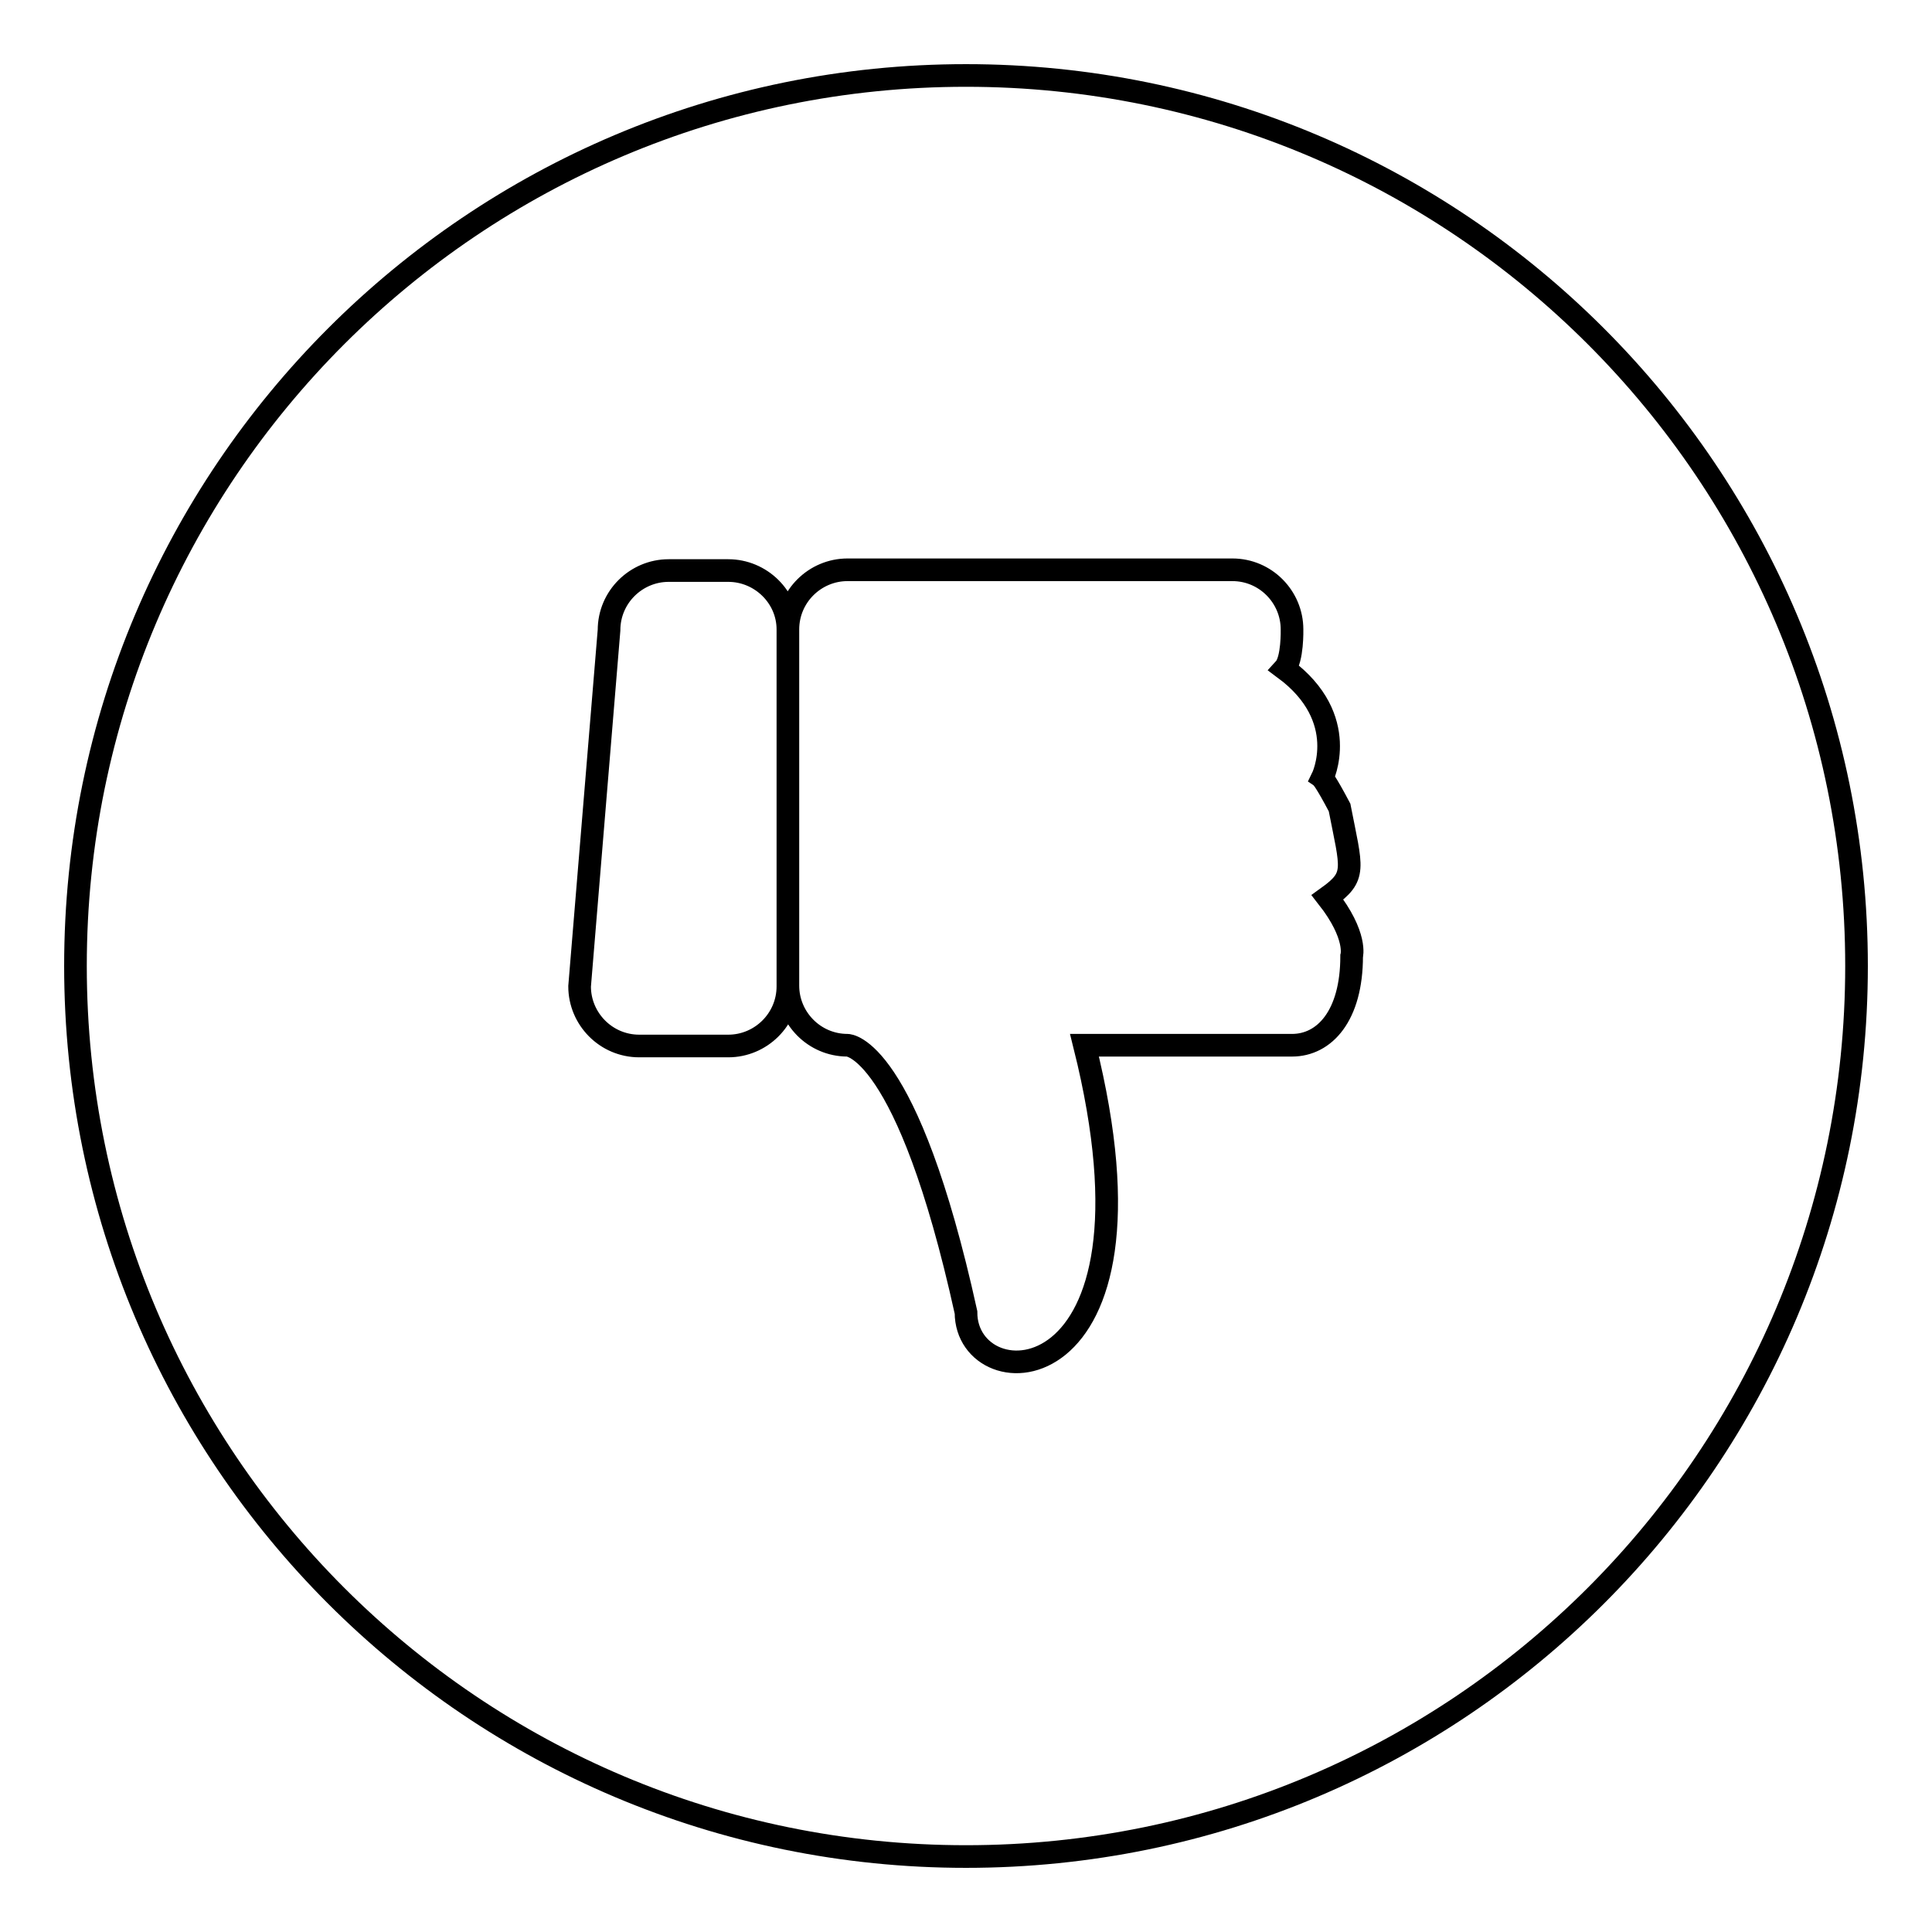
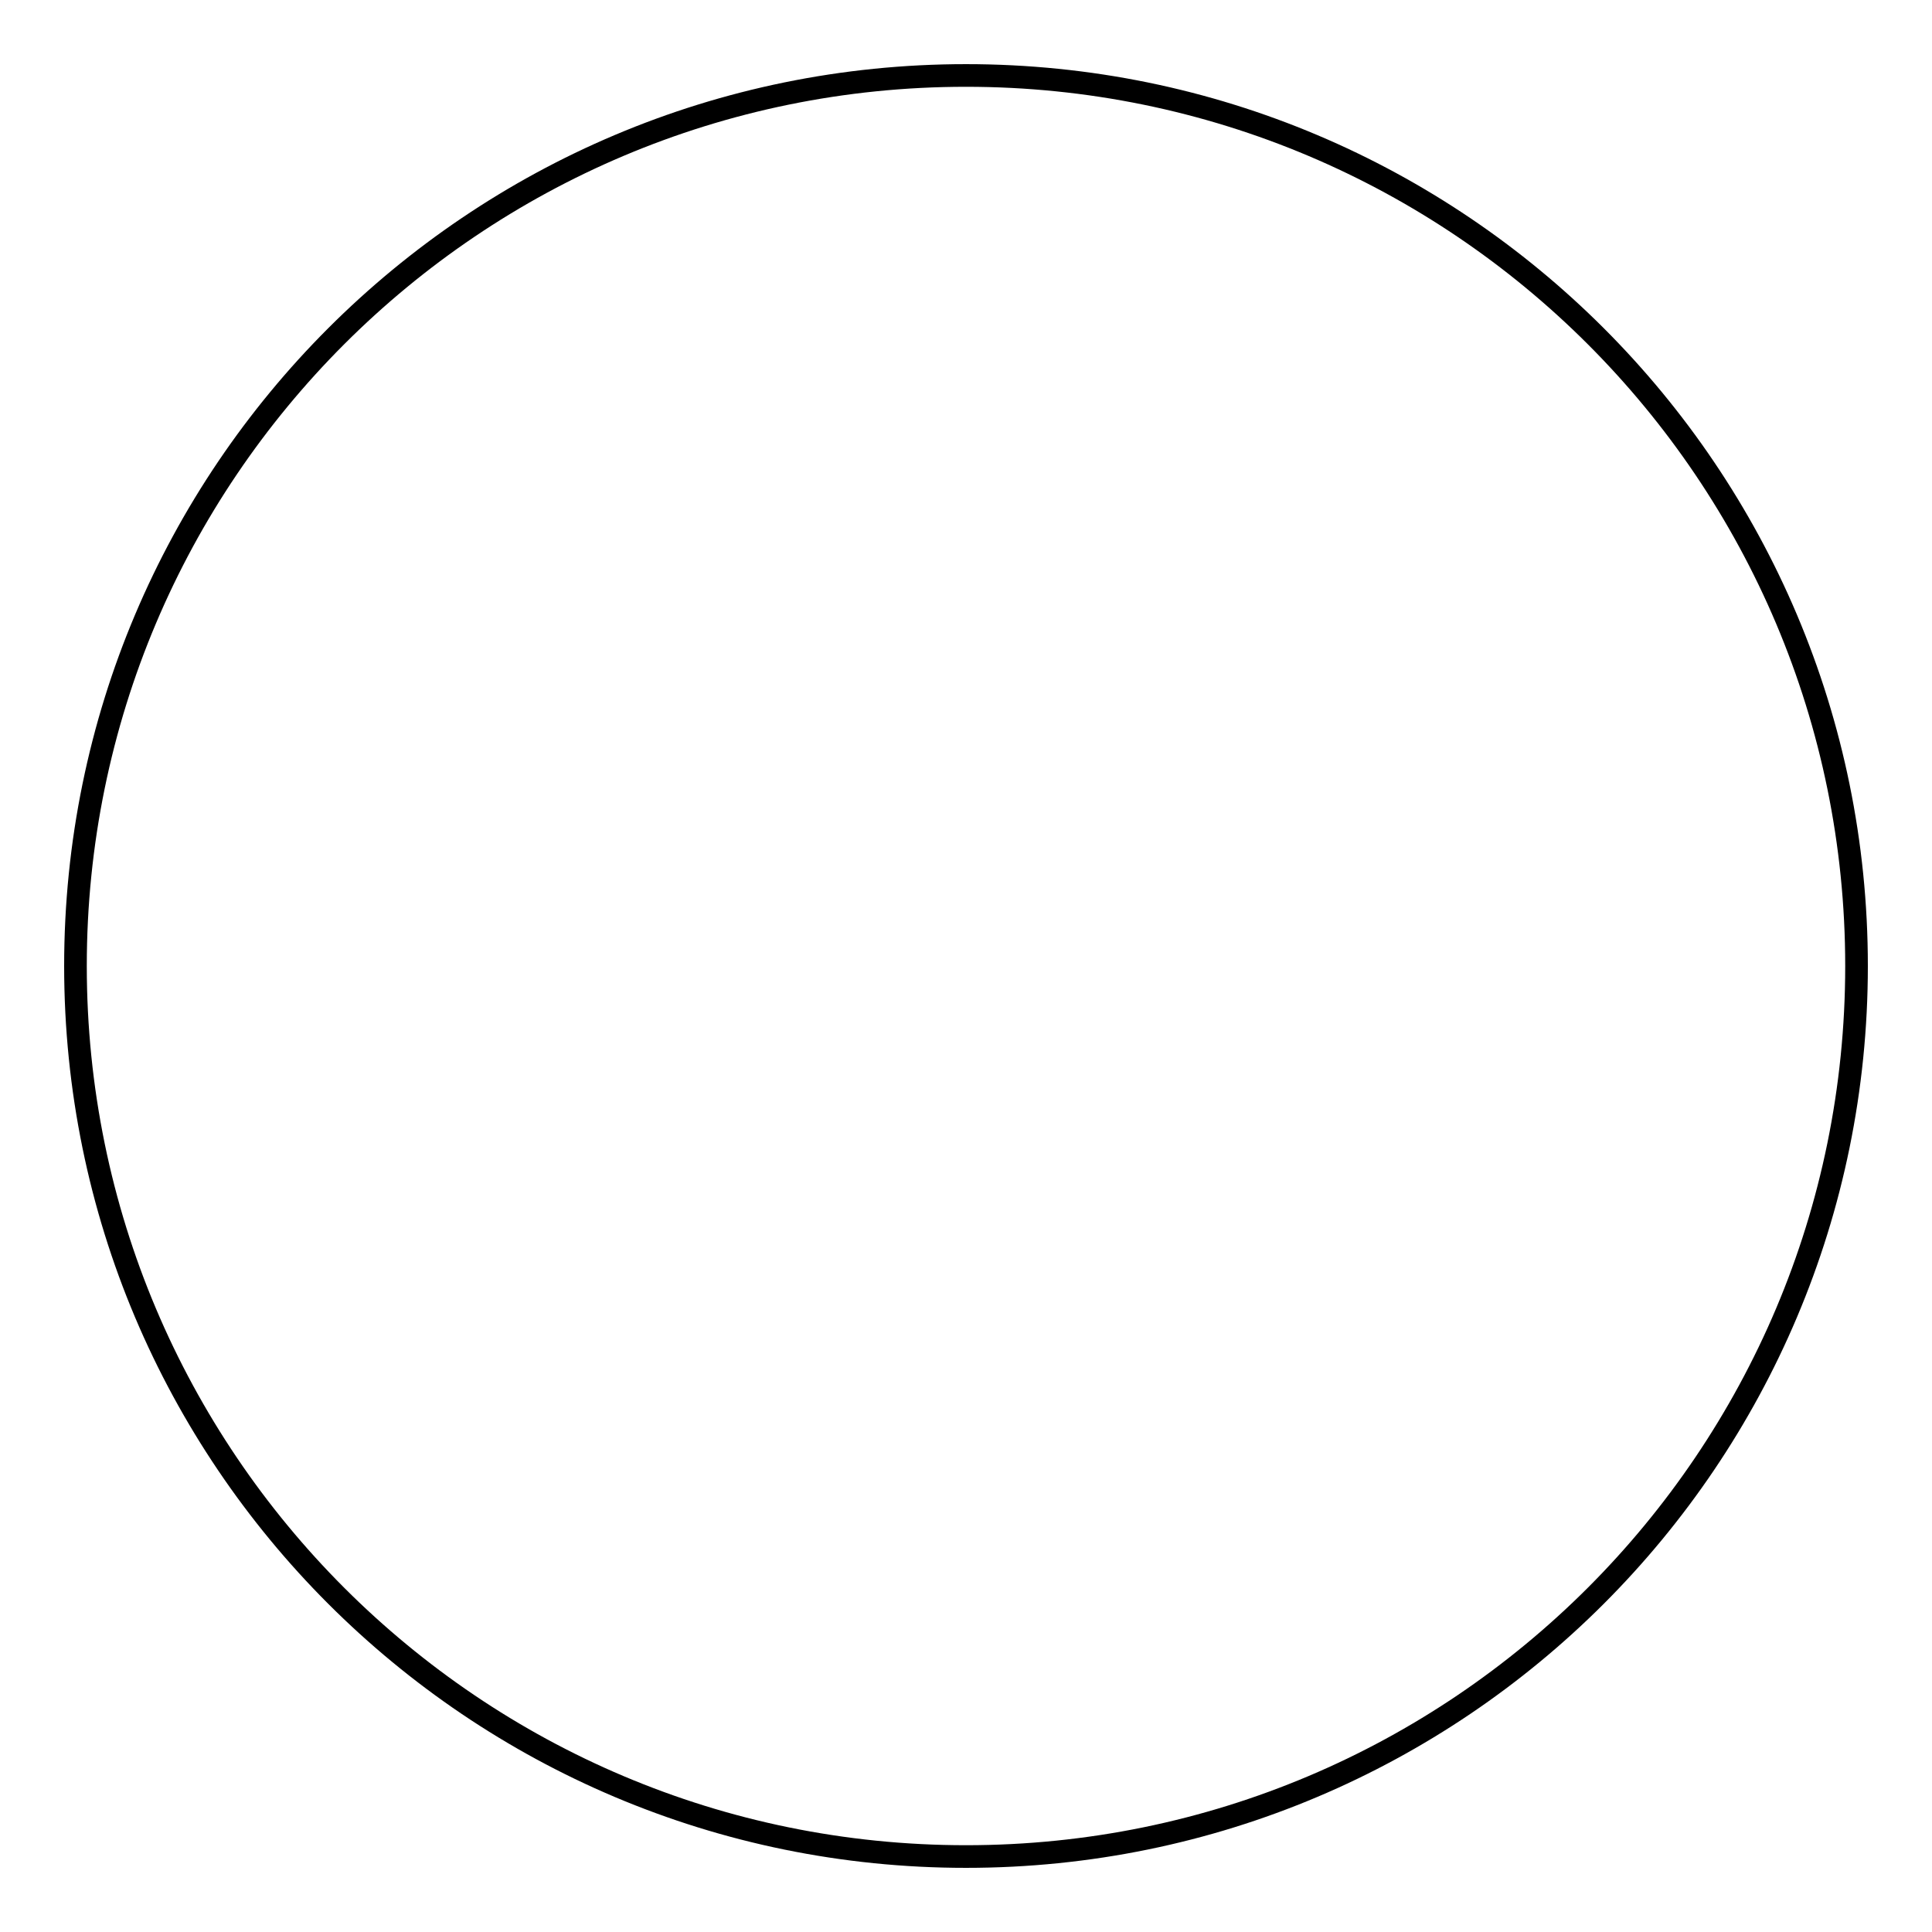
<svg xmlns="http://www.w3.org/2000/svg" version="1.1" x="0px" y="0px" viewBox="0 0 256 256" enable-background="new 0 0 256 256" xml:space="preserve">
  <g>
    <g>
-       <path stroke-width="3" fill-opacity="0" stroke="#000000" d="M175.9,118.9c3.9-2.8,3.2-3.7,1.6-11.9c-1.9-3.6-2.3-3.9-2.3-3.9s3.9-7.9-5-14.5c1.1-1.2,1-5.2,1-5.2c0-4.3-3.5-7.9-7.9-7.9h-51c-4.3,0-7.9,3.5-7.9,7.9v47.2c0,4.3,3.5,7.9,7.9,7.9c0,0,7.9,0,15.7,35.4c0,11.8,27.5,11.8,15.7-35.4h27.5c4.3,0,7.9-3.9,7.9-11.8C179.1,126.7,179.9,124,175.9,118.9z M96.5,75.6h-7.9c-4.3,0-7.9,3.5-7.9,7.9l-3.9,47.2c0,4.3,3.5,7.9,7.9,7.9h11.8c4.3,0,7.9-3.5,7.9-7.9V83.4C104.4,79.1,100.8,75.6,96.5,75.6z" />
      <path stroke-width="3" fill-opacity="0" stroke="#000000" d="M128,10c65.2,0,118,52.8,118,118c0,65.2-52.8,118-118,118c-65.2,0-118-52.8-118-118C10,62.8,62.8,10,128,10z" />
    </g>
  </g>
</svg>